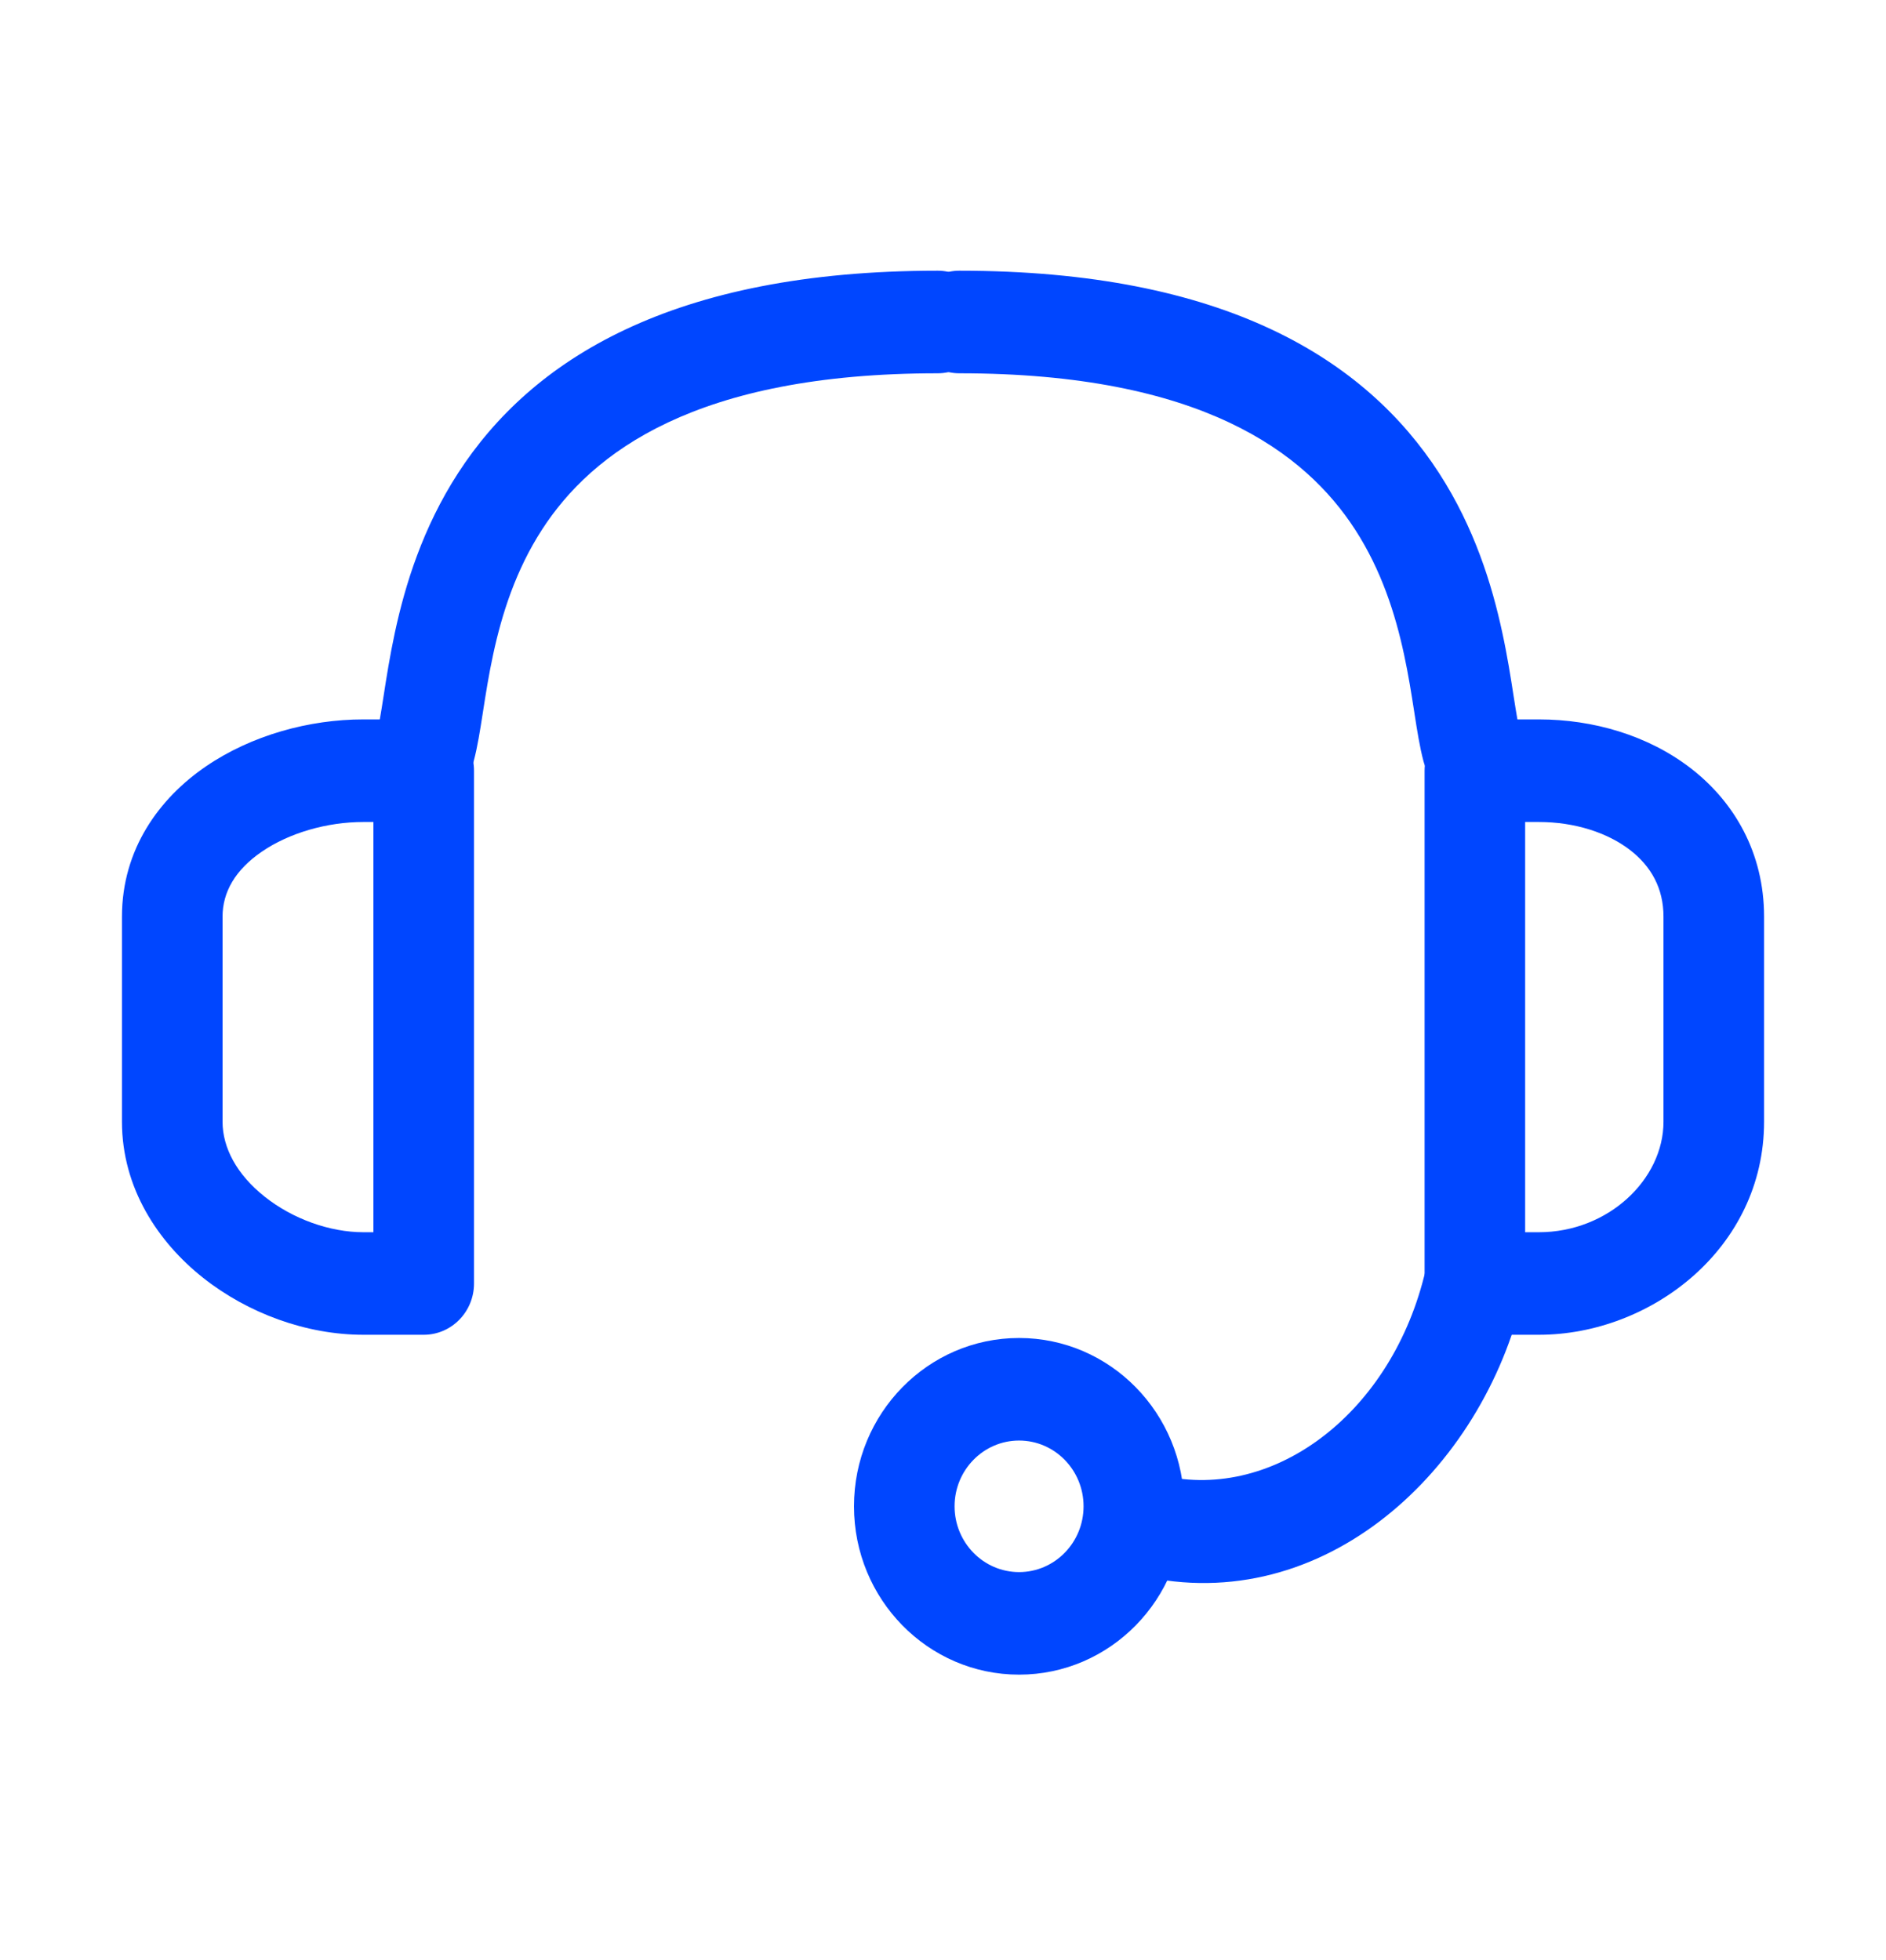
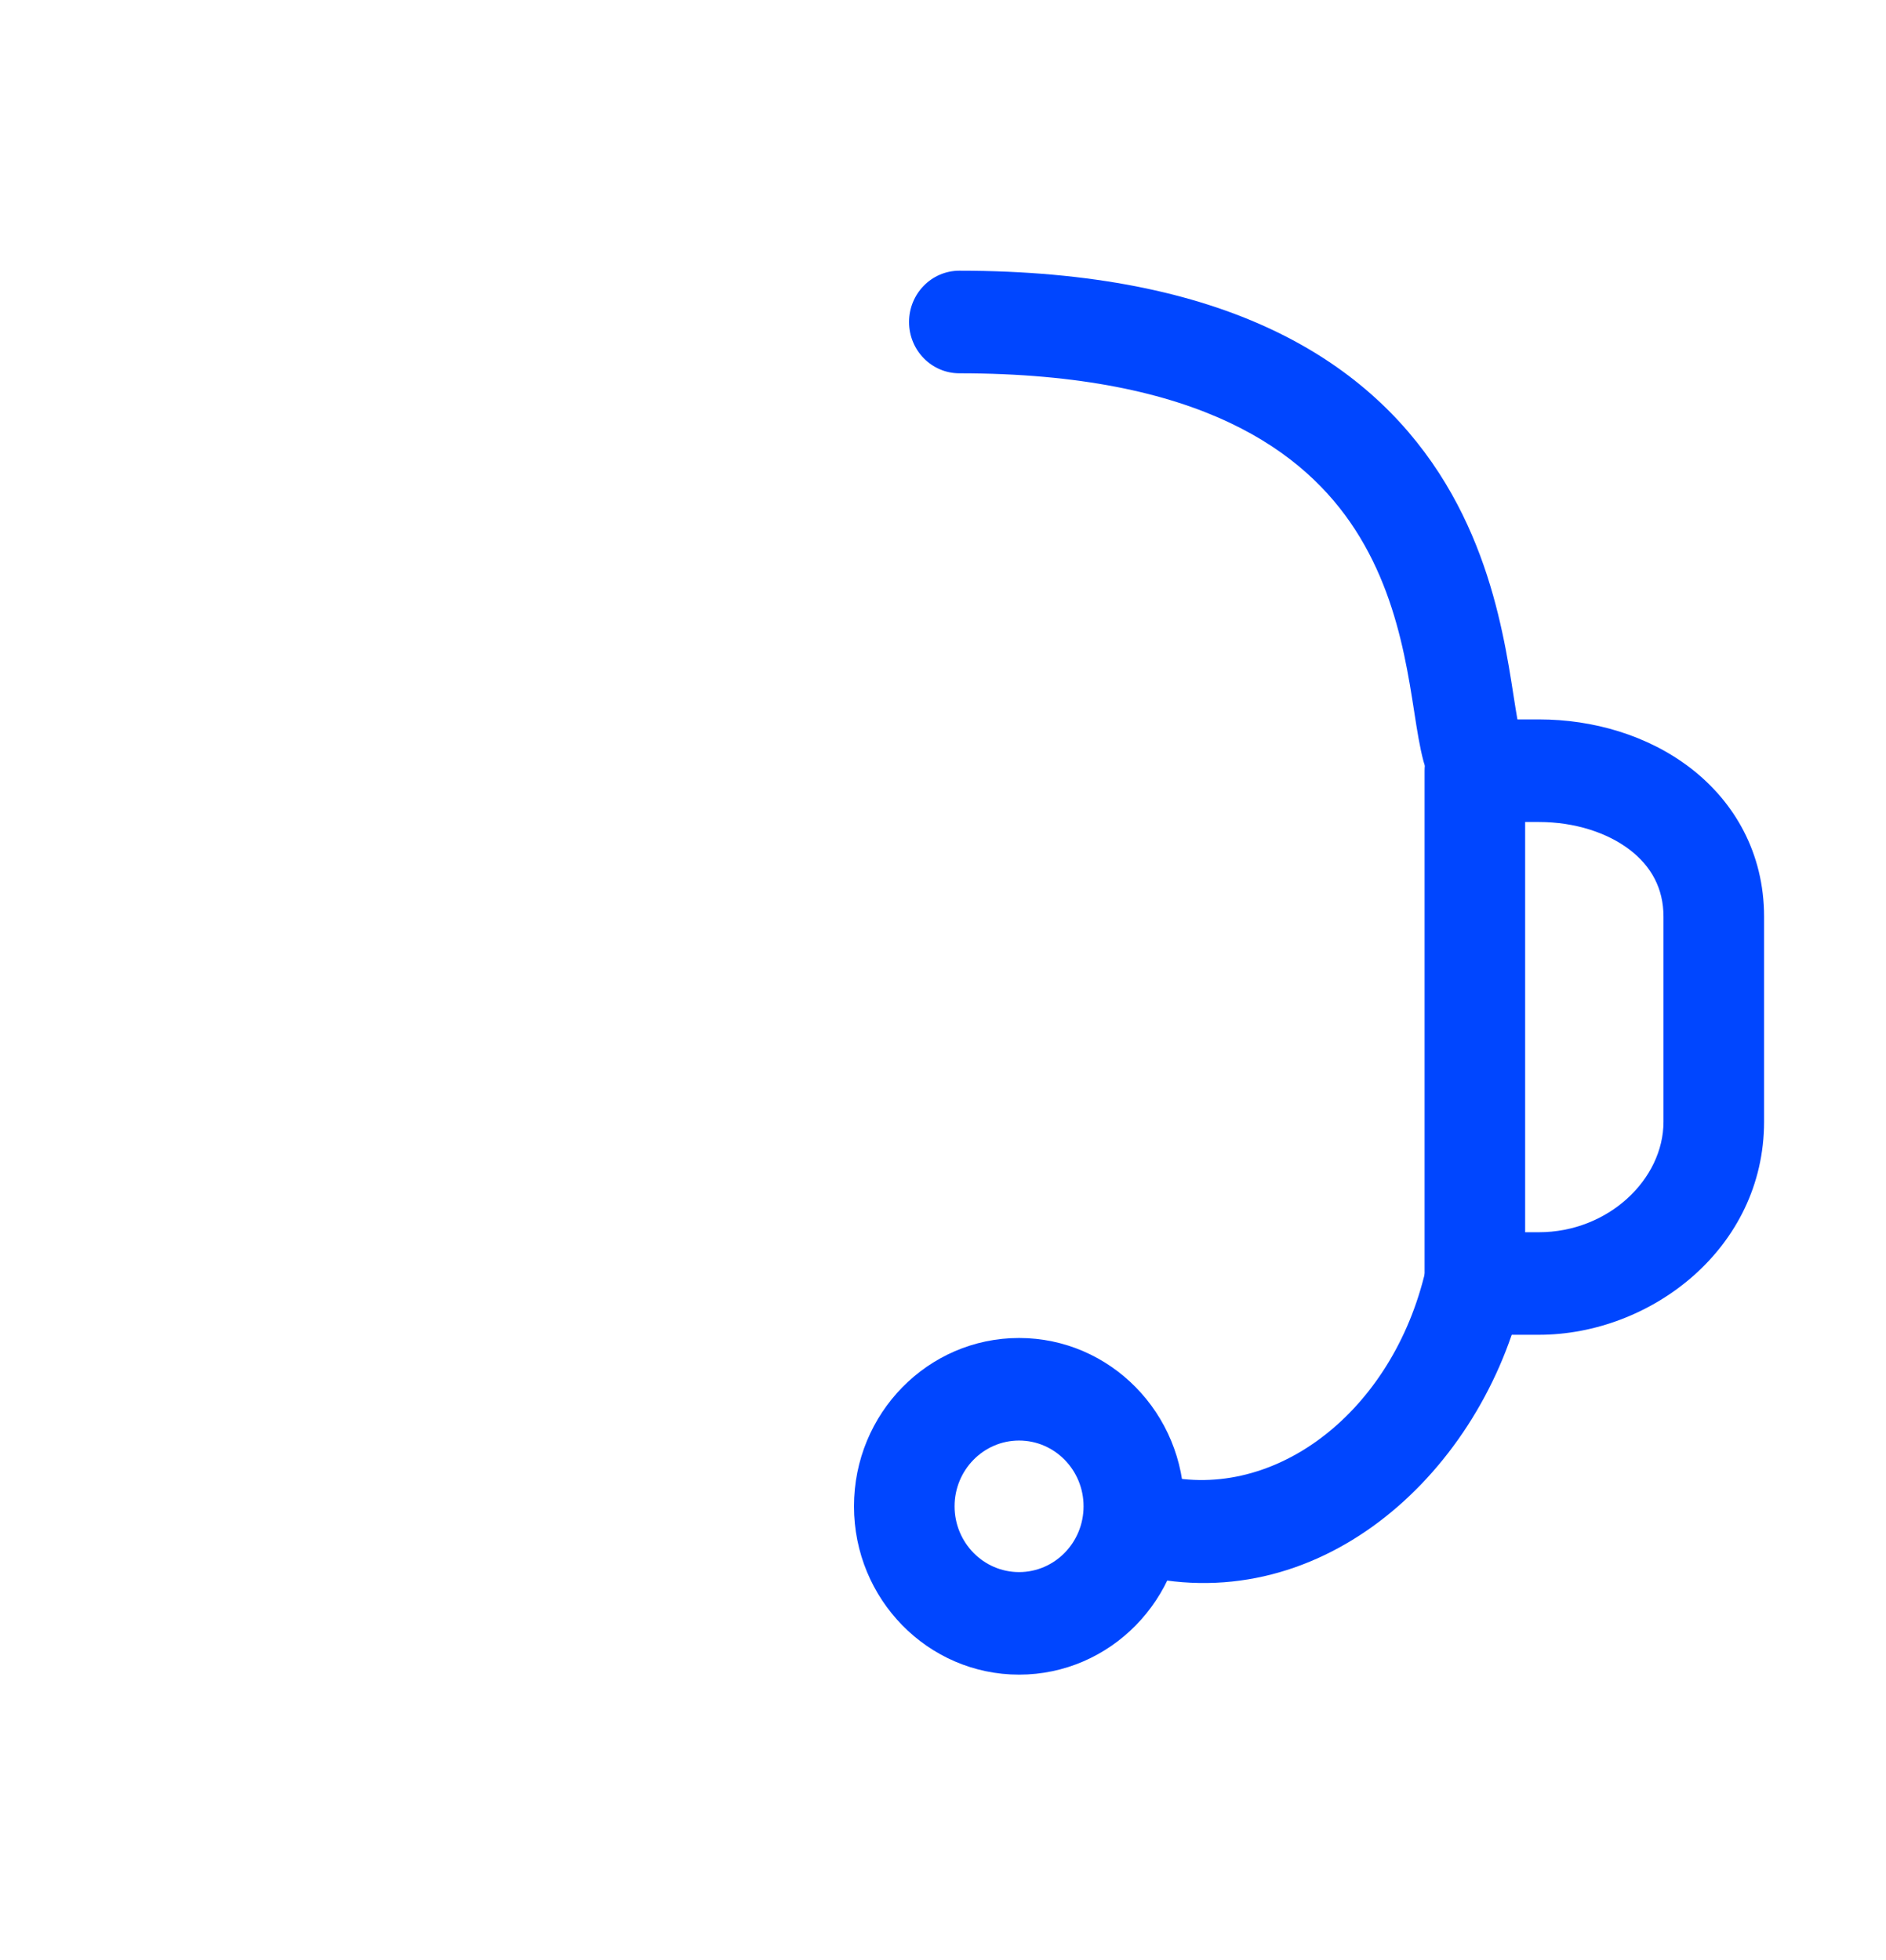
<svg xmlns="http://www.w3.org/2000/svg" width="51" height="53" viewBox="0 0 51 53" fill="none">
  <path fill-rule="evenodd" clip-rule="evenodd" d="M38.523 20.84C38.523 20.074 39.131 19.453 39.883 19.453H41.613C43.083 19.453 44.566 19.885 45.715 20.77C46.893 21.677 47.703 23.056 47.703 24.788V30.331C47.703 33.762 44.636 36.093 41.613 36.093H39.883C39.131 36.093 38.523 35.472 38.523 34.706V20.84ZM41.242 22.227V33.32H41.613C43.486 33.32 44.983 31.893 44.983 30.331V24.788C44.983 24.021 44.651 23.426 44.076 22.983C43.473 22.519 42.591 22.227 41.613 22.227H41.242Z" fill="#0046FF" />
  <path fill-rule="evenodd" clip-rule="evenodd" d="M27.557 38.953C26.595 38.953 25.813 39.75 25.813 40.731C25.813 41.713 26.595 42.51 27.557 42.51C28.52 42.51 29.301 41.713 29.301 40.731C29.301 39.75 28.52 38.953 27.557 38.953ZM23.093 40.731C23.093 38.218 25.092 36.18 27.557 36.18C30.022 36.18 32.021 38.218 32.021 40.731C32.021 43.245 30.022 45.283 27.557 45.283C25.092 45.283 23.093 43.245 23.093 40.731Z" fill="#0046FF" />
-   <path fill-rule="evenodd" clip-rule="evenodd" d="M5.566 20.725C6.802 19.88 8.365 19.453 9.826 19.453H11.458C12.209 19.453 12.818 20.074 12.818 20.84V34.706C12.818 35.472 12.209 36.093 11.458 36.093H9.826C8.284 36.093 6.701 35.511 5.489 34.55C4.275 33.587 3.298 32.125 3.298 30.331V24.788C3.298 22.957 4.313 21.583 5.566 20.725ZM9.826 22.227C8.839 22.227 7.818 22.524 7.082 23.028C6.363 23.52 6.018 24.12 6.018 24.788V30.331C6.018 31.034 6.401 31.759 7.159 32.36C7.918 32.963 8.92 33.32 9.826 33.32H10.098V22.227H9.826Z" fill="#0046FF" />
-   <path fill-rule="evenodd" clip-rule="evenodd" d="M13.051 19.308C12.984 19.738 12.911 20.206 12.81 20.58C12.612 21.318 11.863 21.753 11.139 21.55C10.415 21.347 9.989 20.584 10.188 19.846C10.244 19.636 10.295 19.32 10.375 18.808C10.449 18.33 10.541 17.74 10.679 17.099C10.956 15.816 11.429 14.273 12.388 12.791C14.373 9.726 18.169 7.32 25.357 7.32C26.108 7.32 26.717 7.941 26.717 8.707C26.717 9.473 26.108 10.094 25.357 10.094C18.816 10.094 16.008 12.234 14.658 14.319C13.95 15.413 13.573 16.595 13.336 17.695C13.217 18.246 13.136 18.762 13.061 19.243C13.058 19.265 13.054 19.286 13.051 19.308Z" fill="#0046FF" />
  <path fill-rule="evenodd" clip-rule="evenodd" d="M24.582 8.707C24.582 7.941 25.191 7.32 25.942 7.32C33.132 7.32 36.929 9.727 38.914 12.792C39.873 14.274 40.346 15.817 40.623 17.101C40.762 17.741 40.854 18.331 40.928 18.809C41.008 19.32 41.059 19.636 41.115 19.845C41.314 20.584 40.889 21.347 40.164 21.55C39.44 21.753 38.691 21.319 38.492 20.58C38.392 20.206 38.319 19.739 38.252 19.309C38.248 19.287 38.245 19.266 38.242 19.244C38.167 18.763 38.086 18.248 37.967 17.697C37.73 16.597 37.352 15.414 36.644 14.32C35.294 12.235 32.485 10.094 25.942 10.094C25.191 10.094 24.582 9.473 24.582 8.707Z" fill="#0046FF" />
  <path fill-rule="evenodd" clip-rule="evenodd" d="M40.164 33.527C40.891 33.718 41.328 34.475 41.14 35.216C39.938 39.961 35.577 43.86 30.599 42.549C29.872 42.358 29.435 41.601 29.623 40.86C29.811 40.118 30.552 39.672 31.279 39.864C34.333 40.668 37.547 38.313 38.507 34.523C38.695 33.781 39.437 33.335 40.164 33.527Z" fill="#0046FF" />
</svg>